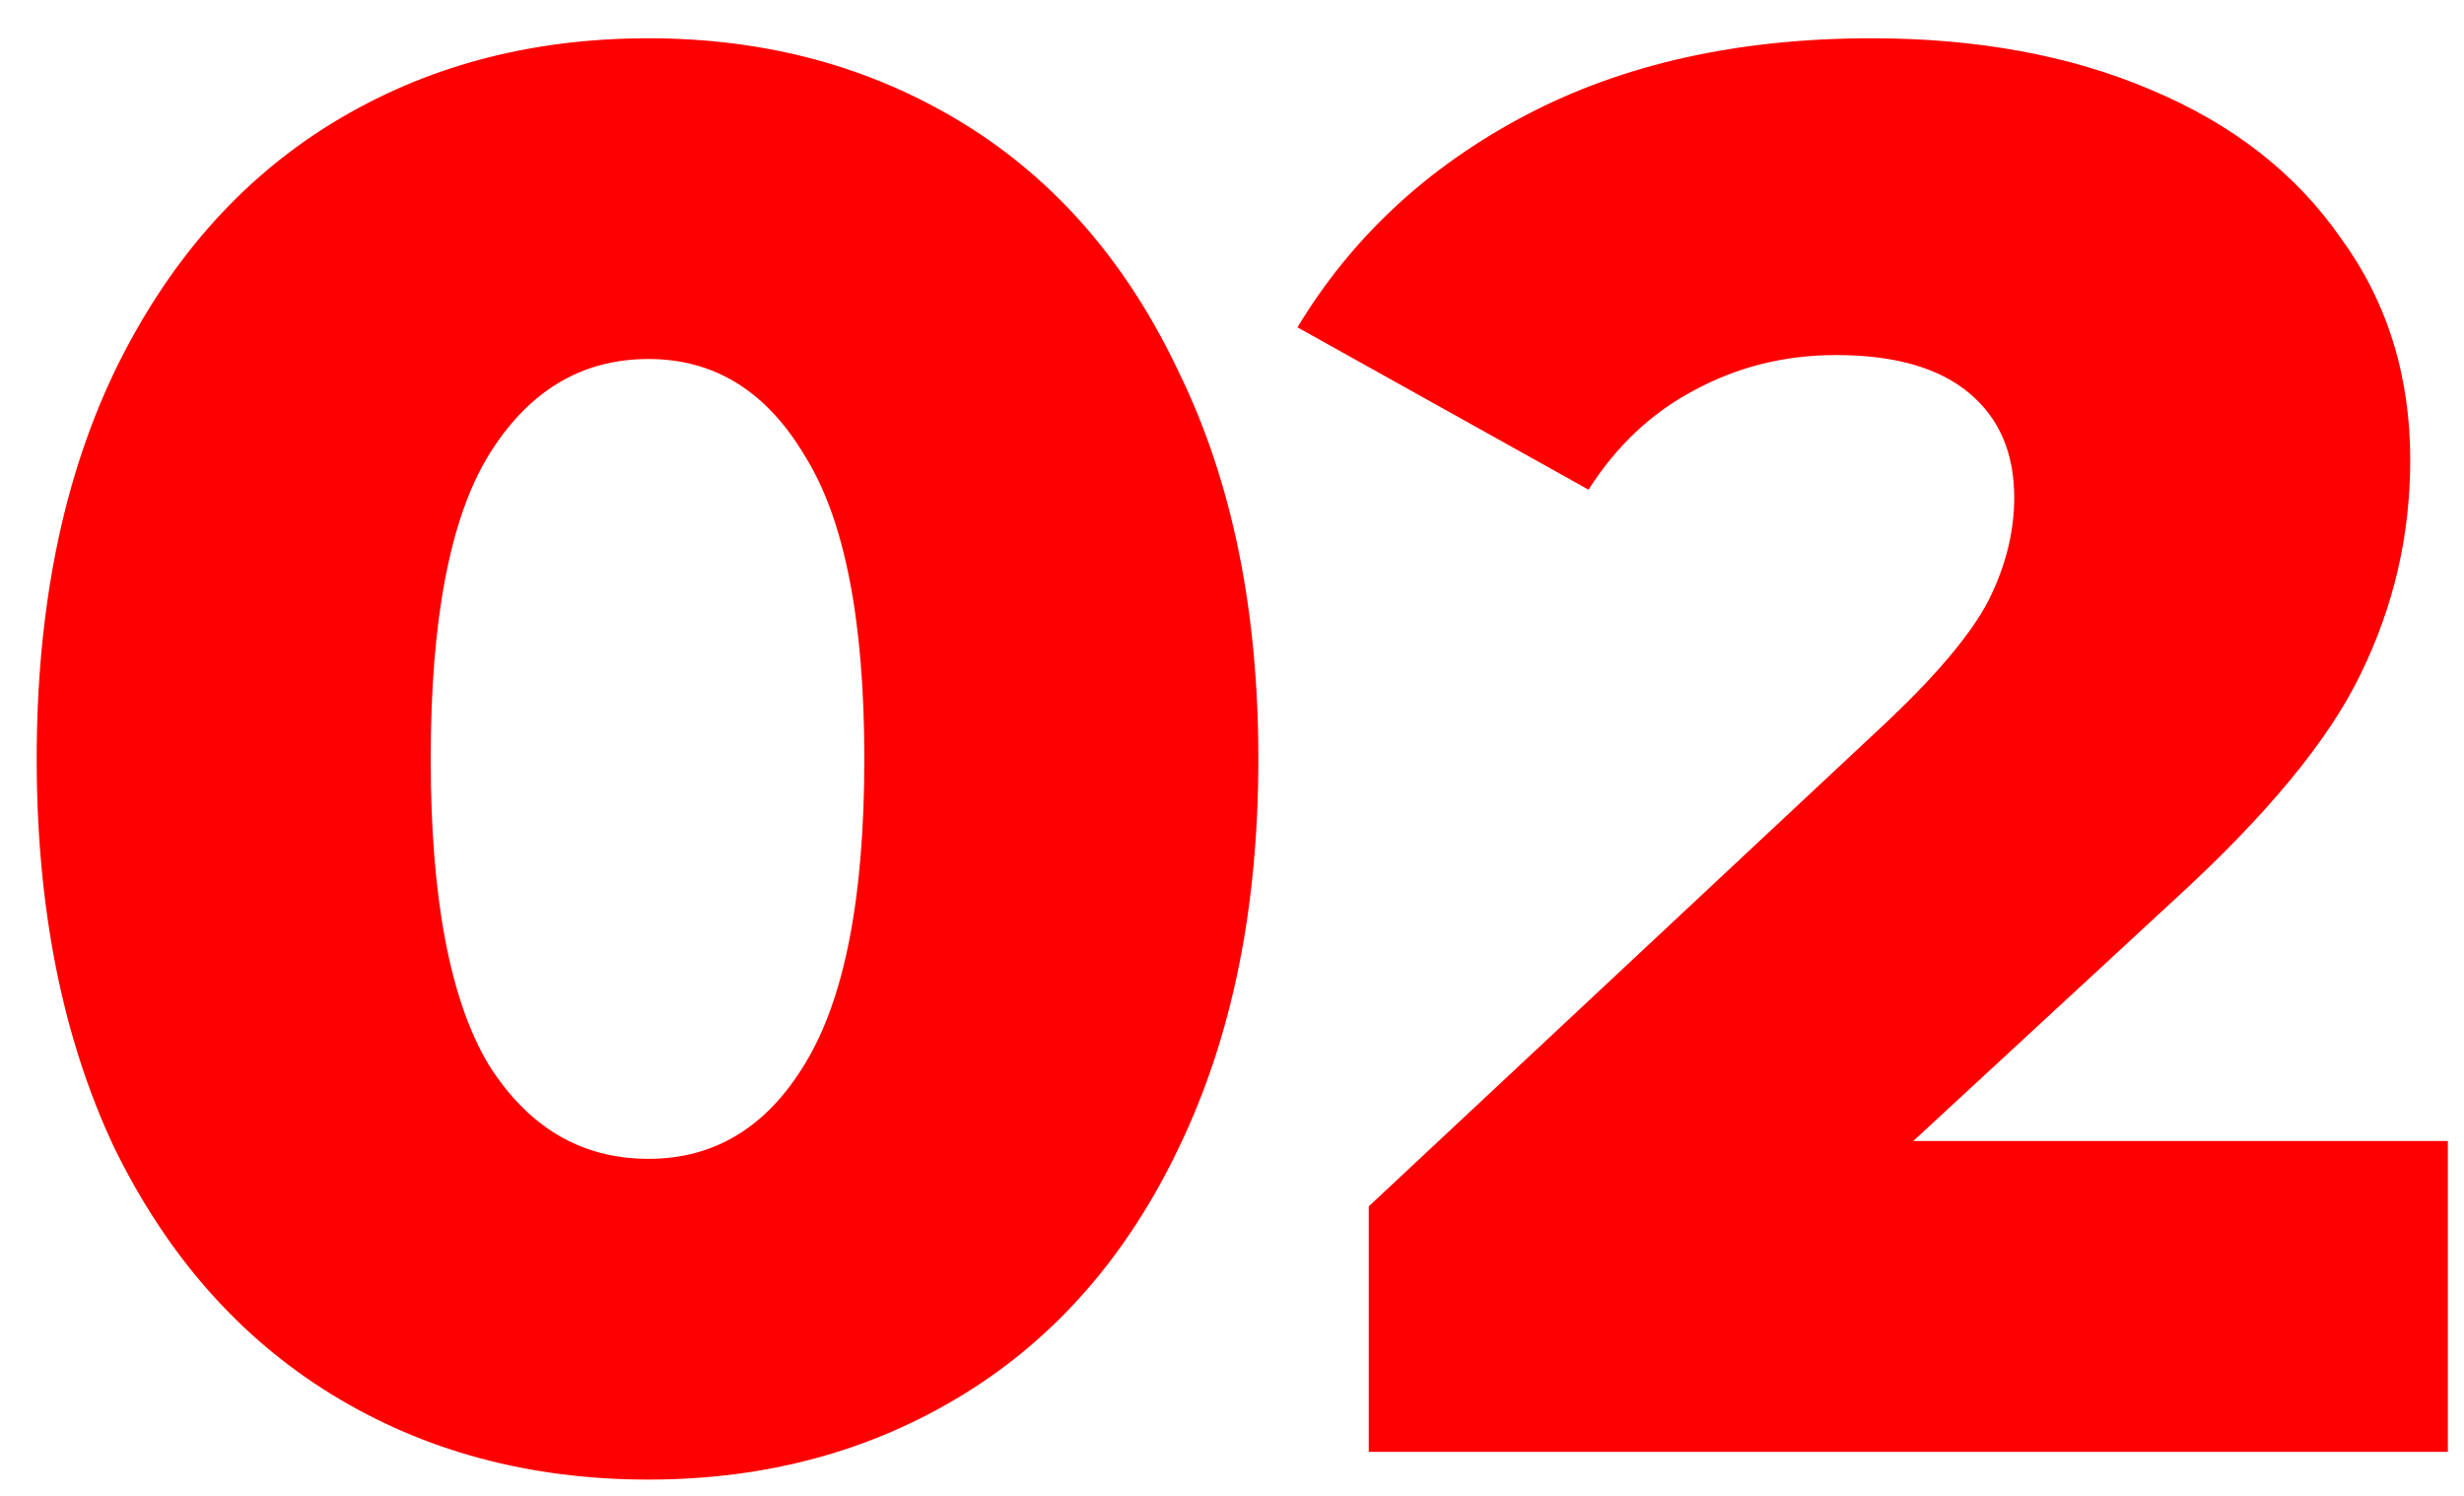
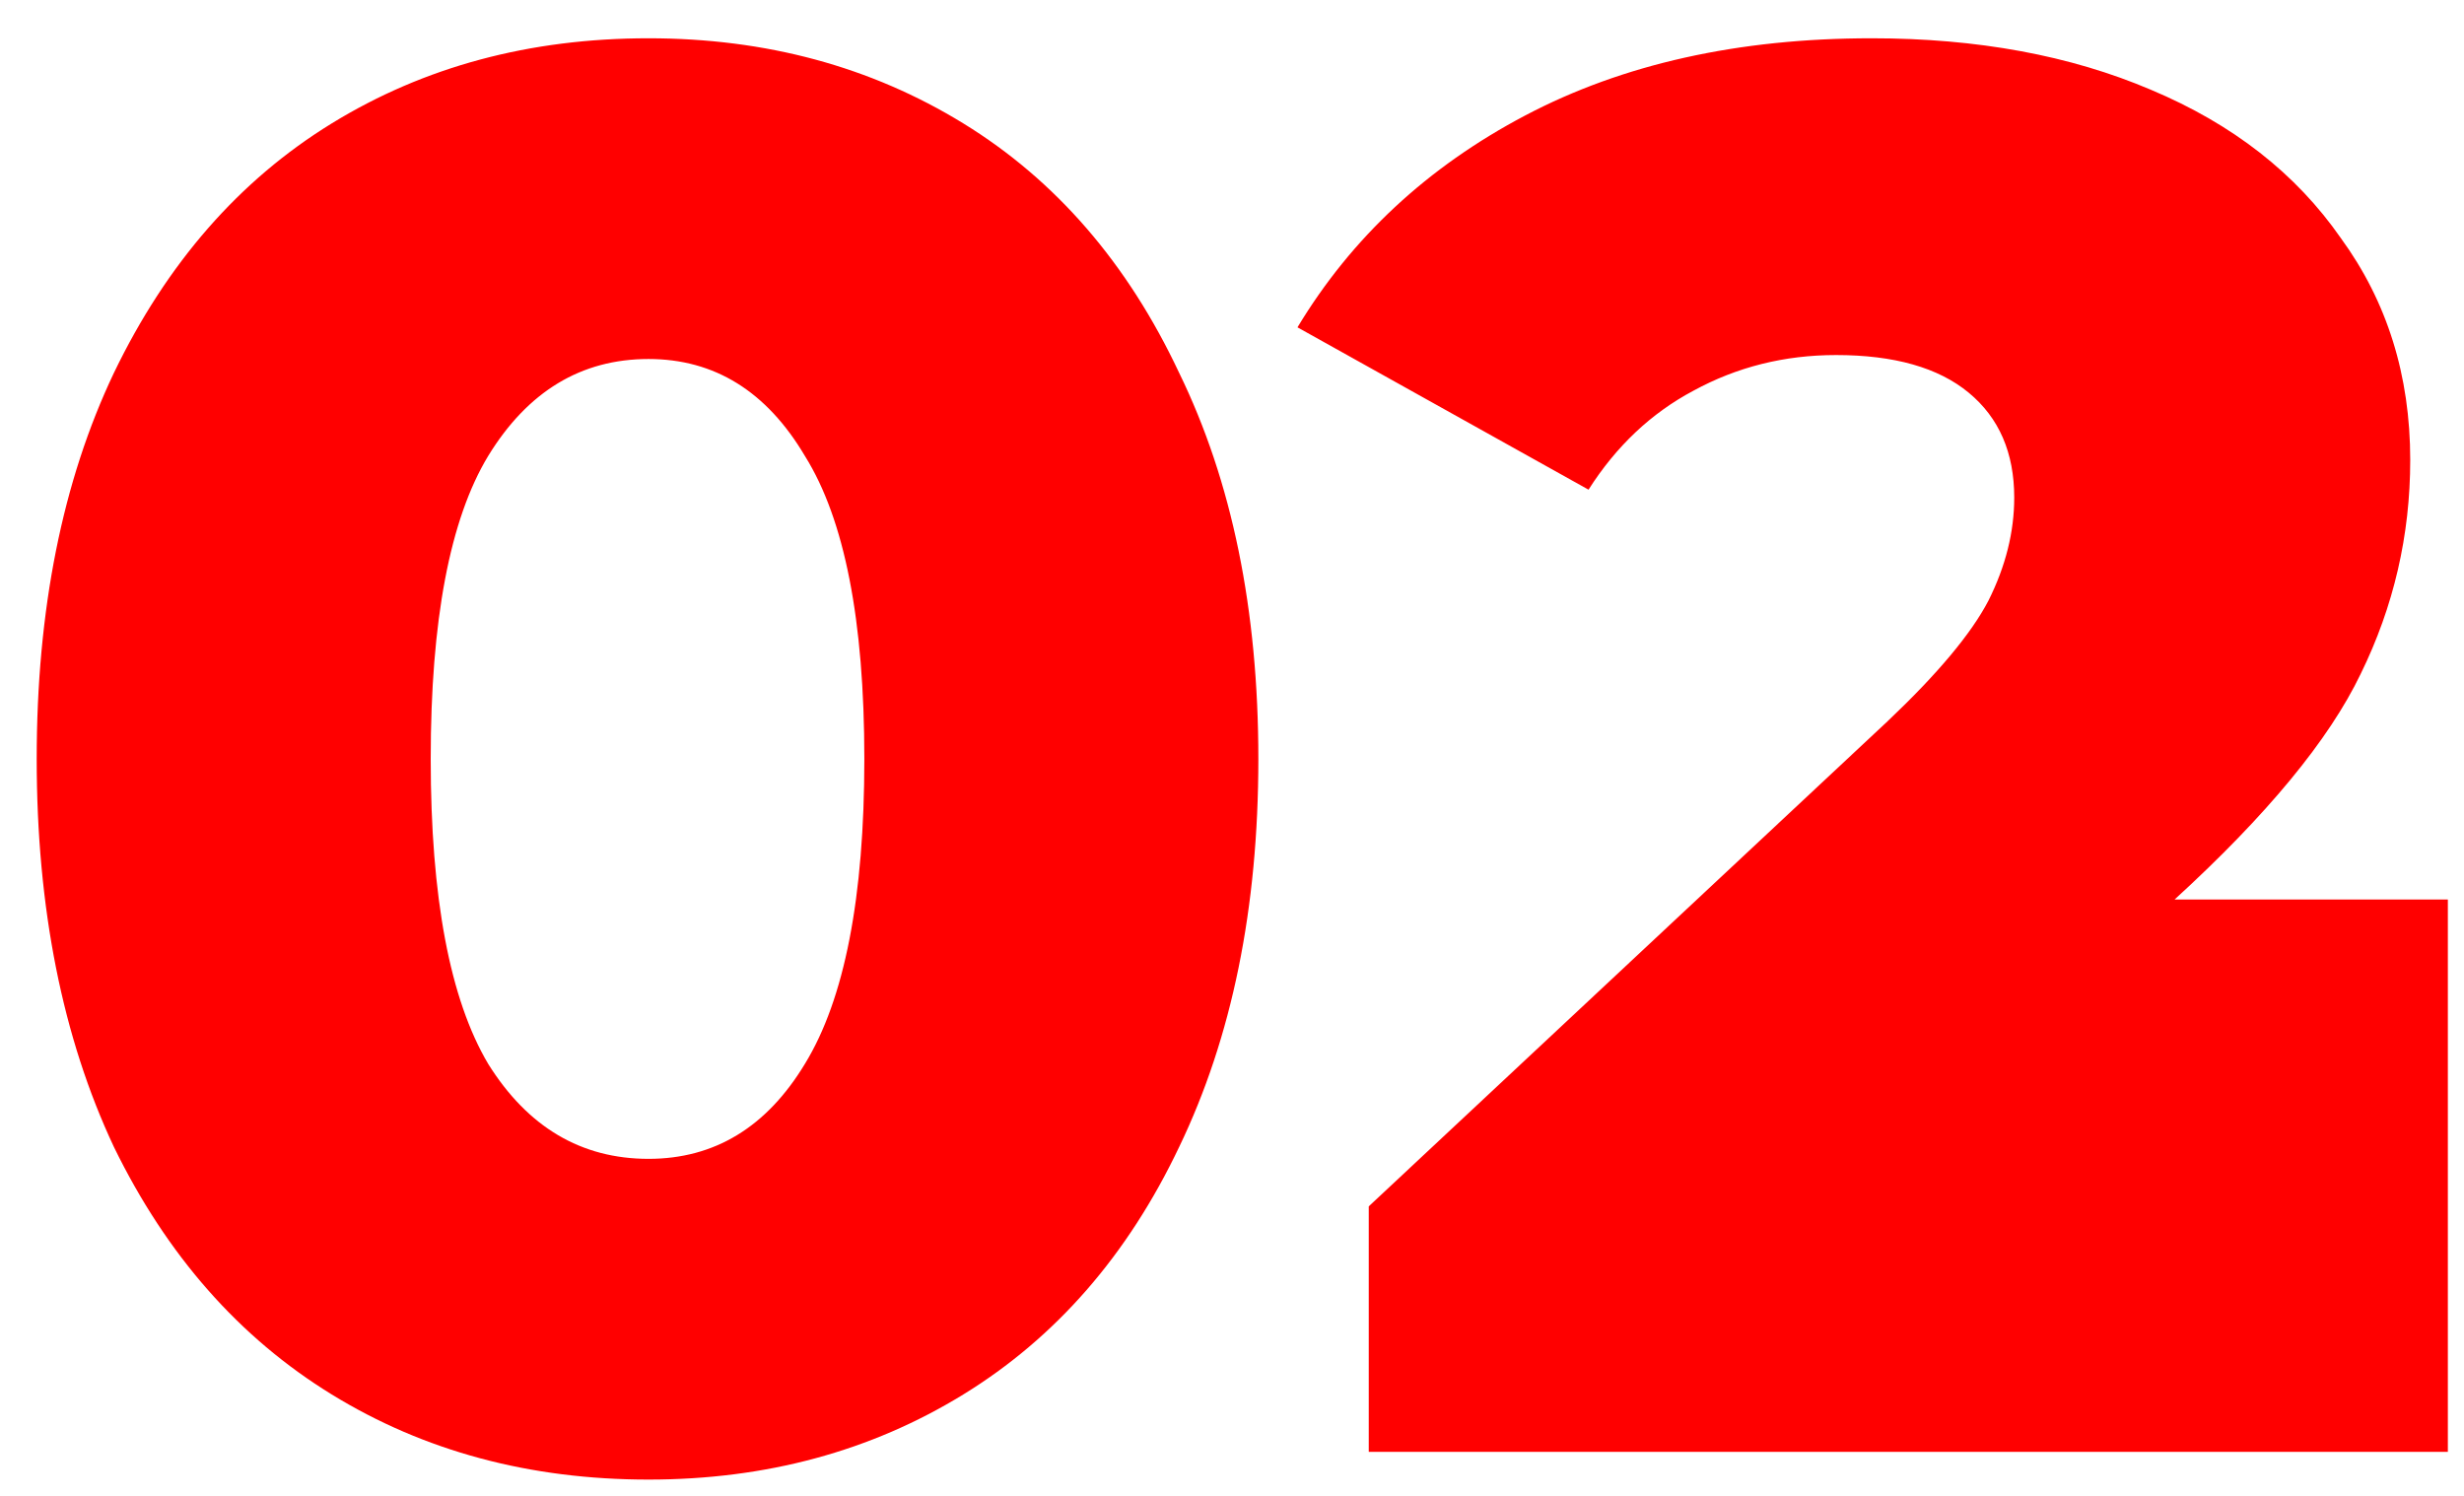
<svg xmlns="http://www.w3.org/2000/svg" width="56" height="34" viewBox="0 0 56 34" fill="none">
-   <path d="M14.739 33.63C12.039 33.63 9.639 32.985 7.539 31.695C5.439 30.405 3.789 28.53 2.589 26.07C1.419 23.58 0.834 20.64 0.834 17.25C0.834 13.86 1.419 10.935 2.589 8.475C3.789 5.985 5.439 4.095 7.539 2.805C9.639 1.515 12.039 0.87 14.739 0.87C17.409 0.87 19.794 1.515 21.894 2.805C23.994 4.095 25.629 5.985 26.799 8.475C27.999 10.935 28.599 13.86 28.599 17.25C28.599 20.64 27.999 23.58 26.799 26.07C25.629 28.53 23.994 30.405 21.894 31.695C19.794 32.985 17.409 33.63 14.739 33.63ZM14.739 26.34C16.239 26.34 17.424 25.62 18.294 24.18C19.194 22.71 19.644 20.4 19.644 17.25C19.644 14.1 19.194 11.805 18.294 10.365C17.424 8.895 16.239 8.16 14.739 8.16C13.209 8.16 11.994 8.895 11.094 10.365C10.224 11.805 9.789 14.1 9.789 17.25C9.789 20.4 10.224 22.71 11.094 24.18C11.994 25.62 13.209 26.34 14.739 26.34ZM55.633 25.935V33H31.108V27.42L42.898 16.395C44.038 15.315 44.803 14.4 45.193 13.65C45.583 12.87 45.778 12.09 45.778 11.31C45.778 10.29 45.433 9.495 44.743 8.925C44.053 8.355 43.048 8.07 41.728 8.07C40.558 8.07 39.478 8.34 38.488 8.88C37.528 9.39 36.733 10.14 36.103 11.13L29.488 7.44C30.718 5.4 32.443 3.795 34.663 2.625C36.883 1.455 39.508 0.87 42.538 0.87C44.938 0.87 47.053 1.26 48.883 2.04C50.743 2.82 52.183 3.945 53.203 5.415C54.253 6.855 54.778 8.535 54.778 10.455C54.778 12.165 54.403 13.785 53.653 15.315C52.933 16.815 51.523 18.525 49.423 20.445L43.483 25.935H55.633Z" fill="#FF0000" />
+   <path d="M14.739 33.63C12.039 33.63 9.639 32.985 7.539 31.695C5.439 30.405 3.789 28.53 2.589 26.07C1.419 23.58 0.834 20.64 0.834 17.25C0.834 13.86 1.419 10.935 2.589 8.475C3.789 5.985 5.439 4.095 7.539 2.805C9.639 1.515 12.039 0.87 14.739 0.87C17.409 0.87 19.794 1.515 21.894 2.805C23.994 4.095 25.629 5.985 26.799 8.475C27.999 10.935 28.599 13.86 28.599 17.25C28.599 20.64 27.999 23.58 26.799 26.07C25.629 28.53 23.994 30.405 21.894 31.695C19.794 32.985 17.409 33.63 14.739 33.63ZM14.739 26.34C16.239 26.34 17.424 25.62 18.294 24.18C19.194 22.71 19.644 20.4 19.644 17.25C19.644 14.1 19.194 11.805 18.294 10.365C17.424 8.895 16.239 8.16 14.739 8.16C13.209 8.16 11.994 8.895 11.094 10.365C10.224 11.805 9.789 14.1 9.789 17.25C9.789 20.4 10.224 22.71 11.094 24.18C11.994 25.62 13.209 26.34 14.739 26.34ZM55.633 25.935V33H31.108V27.42L42.898 16.395C44.038 15.315 44.803 14.4 45.193 13.65C45.583 12.87 45.778 12.09 45.778 11.31C45.778 10.29 45.433 9.495 44.743 8.925C44.053 8.355 43.048 8.07 41.728 8.07C40.558 8.07 39.478 8.34 38.488 8.88C37.528 9.39 36.733 10.14 36.103 11.13L29.488 7.44C30.718 5.4 32.443 3.795 34.663 2.625C36.883 1.455 39.508 0.87 42.538 0.87C44.938 0.87 47.053 1.26 48.883 2.04C50.743 2.82 52.183 3.945 53.203 5.415C54.253 6.855 54.778 8.535 54.778 10.455C54.778 12.165 54.403 13.785 53.653 15.315C52.933 16.815 51.523 18.525 49.423 20.445H55.633Z" fill="#FF0000" />
</svg>